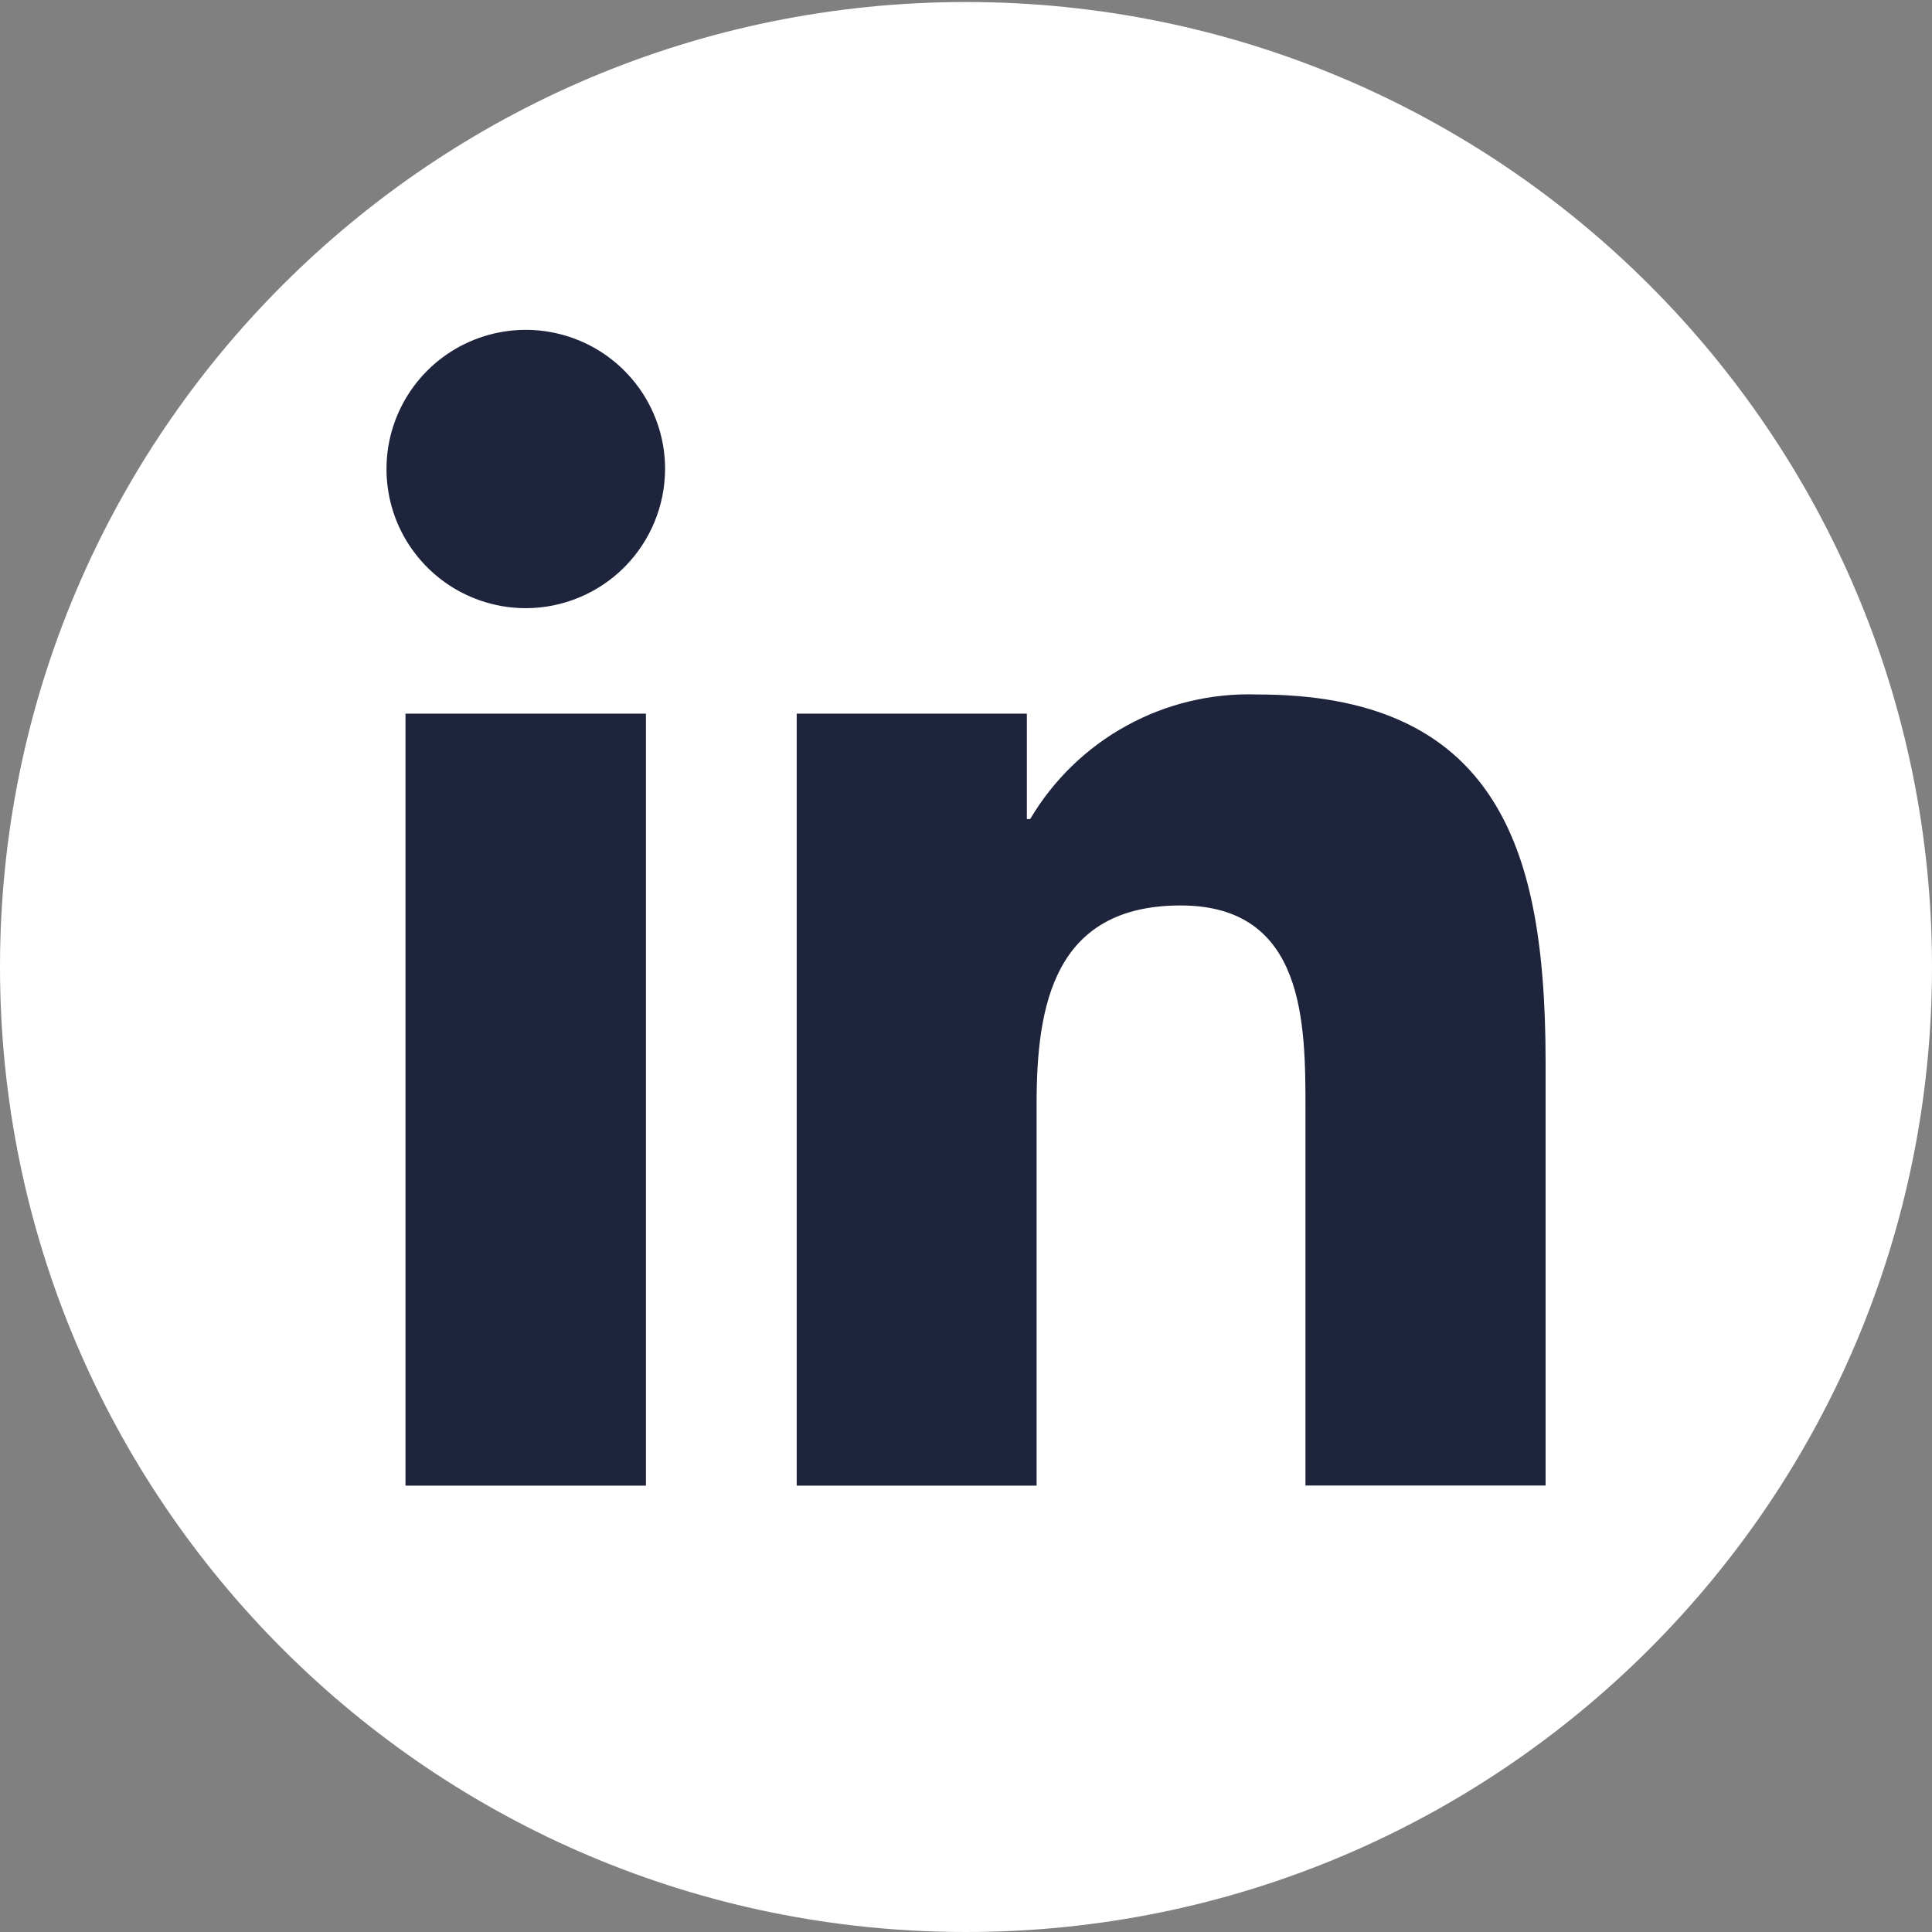
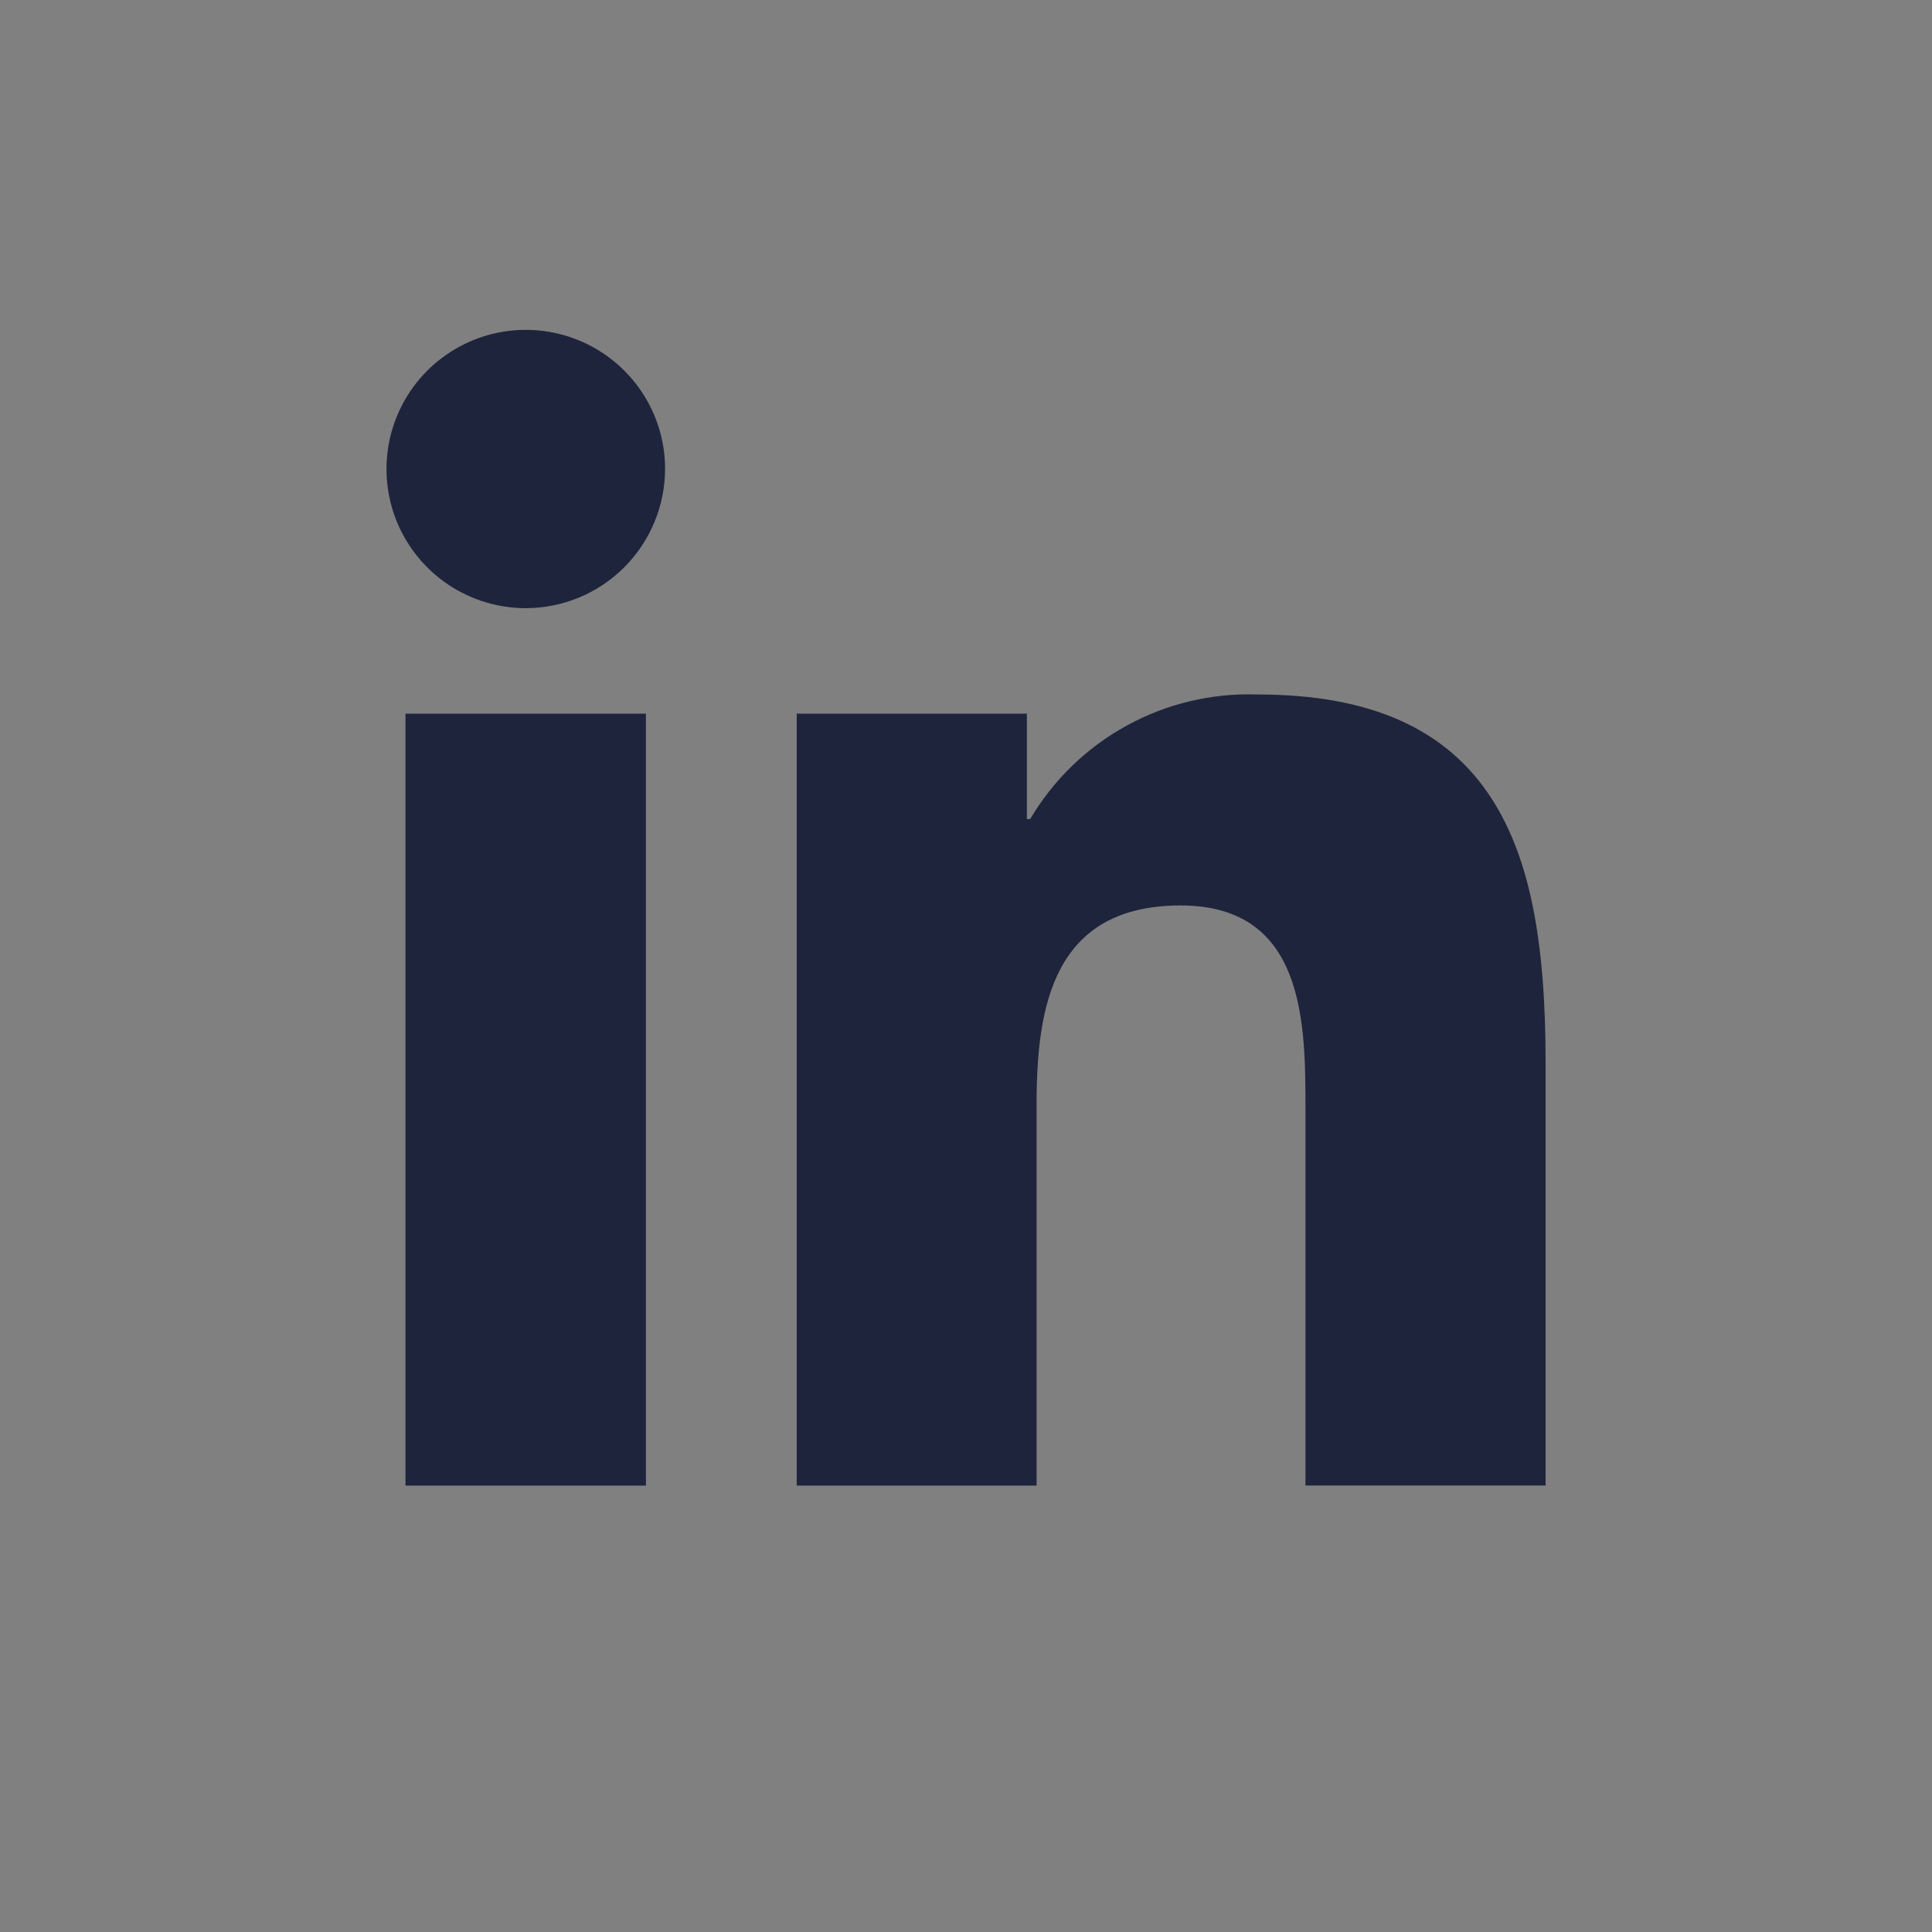
<svg xmlns="http://www.w3.org/2000/svg" width="24" height="24" viewBox="0 0 24 24" fill="none">
  <rect x="0" y="0" width="24" height="24" fill="#808080" stroke="none" />
-   <path d="M24 12.012C24 5.392 18.627 0.025 12 0.025C5.373 0.025 0 5.392 0 12.012C0 18.633 5.373 24 12 24C18.627 24 24 18.633 24 12.012Z" fill="white" />
  <path d="M12.878 18.455H9.897V8.865H12.756V10.175H12.797C13.085 9.688 13.499 9.286 13.996 9.014C14.492 8.741 15.053 8.608 15.62 8.627C17.028 8.627 17.984 9.057 18.543 9.942C18.997 10.661 19.2 11.664 19.2 13.195V18.454H16.217V13.79C16.217 12.717 16.217 11.248 14.666 11.248C13.09 11.248 12.877 12.493 12.877 13.711V18.454L12.878 18.455ZM8.025 18.455H5.037V8.865H8.024V18.455H8.025ZM6.533 7.555C6.191 7.555 5.856 7.454 5.571 7.264C5.287 7.074 5.065 6.805 4.933 6.489C4.802 6.173 4.768 5.826 4.834 5.49C4.901 5.155 5.065 4.847 5.307 4.605C5.549 4.363 5.857 4.198 6.193 4.131C6.529 4.064 6.876 4.098 7.193 4.229C7.509 4.359 7.779 4.581 7.97 4.865C8.16 5.149 8.262 5.483 8.262 5.825C8.261 6.283 8.079 6.722 7.755 7.047C7.431 7.371 6.992 7.554 6.533 7.555Z" fill="#1F243D" />
</svg>